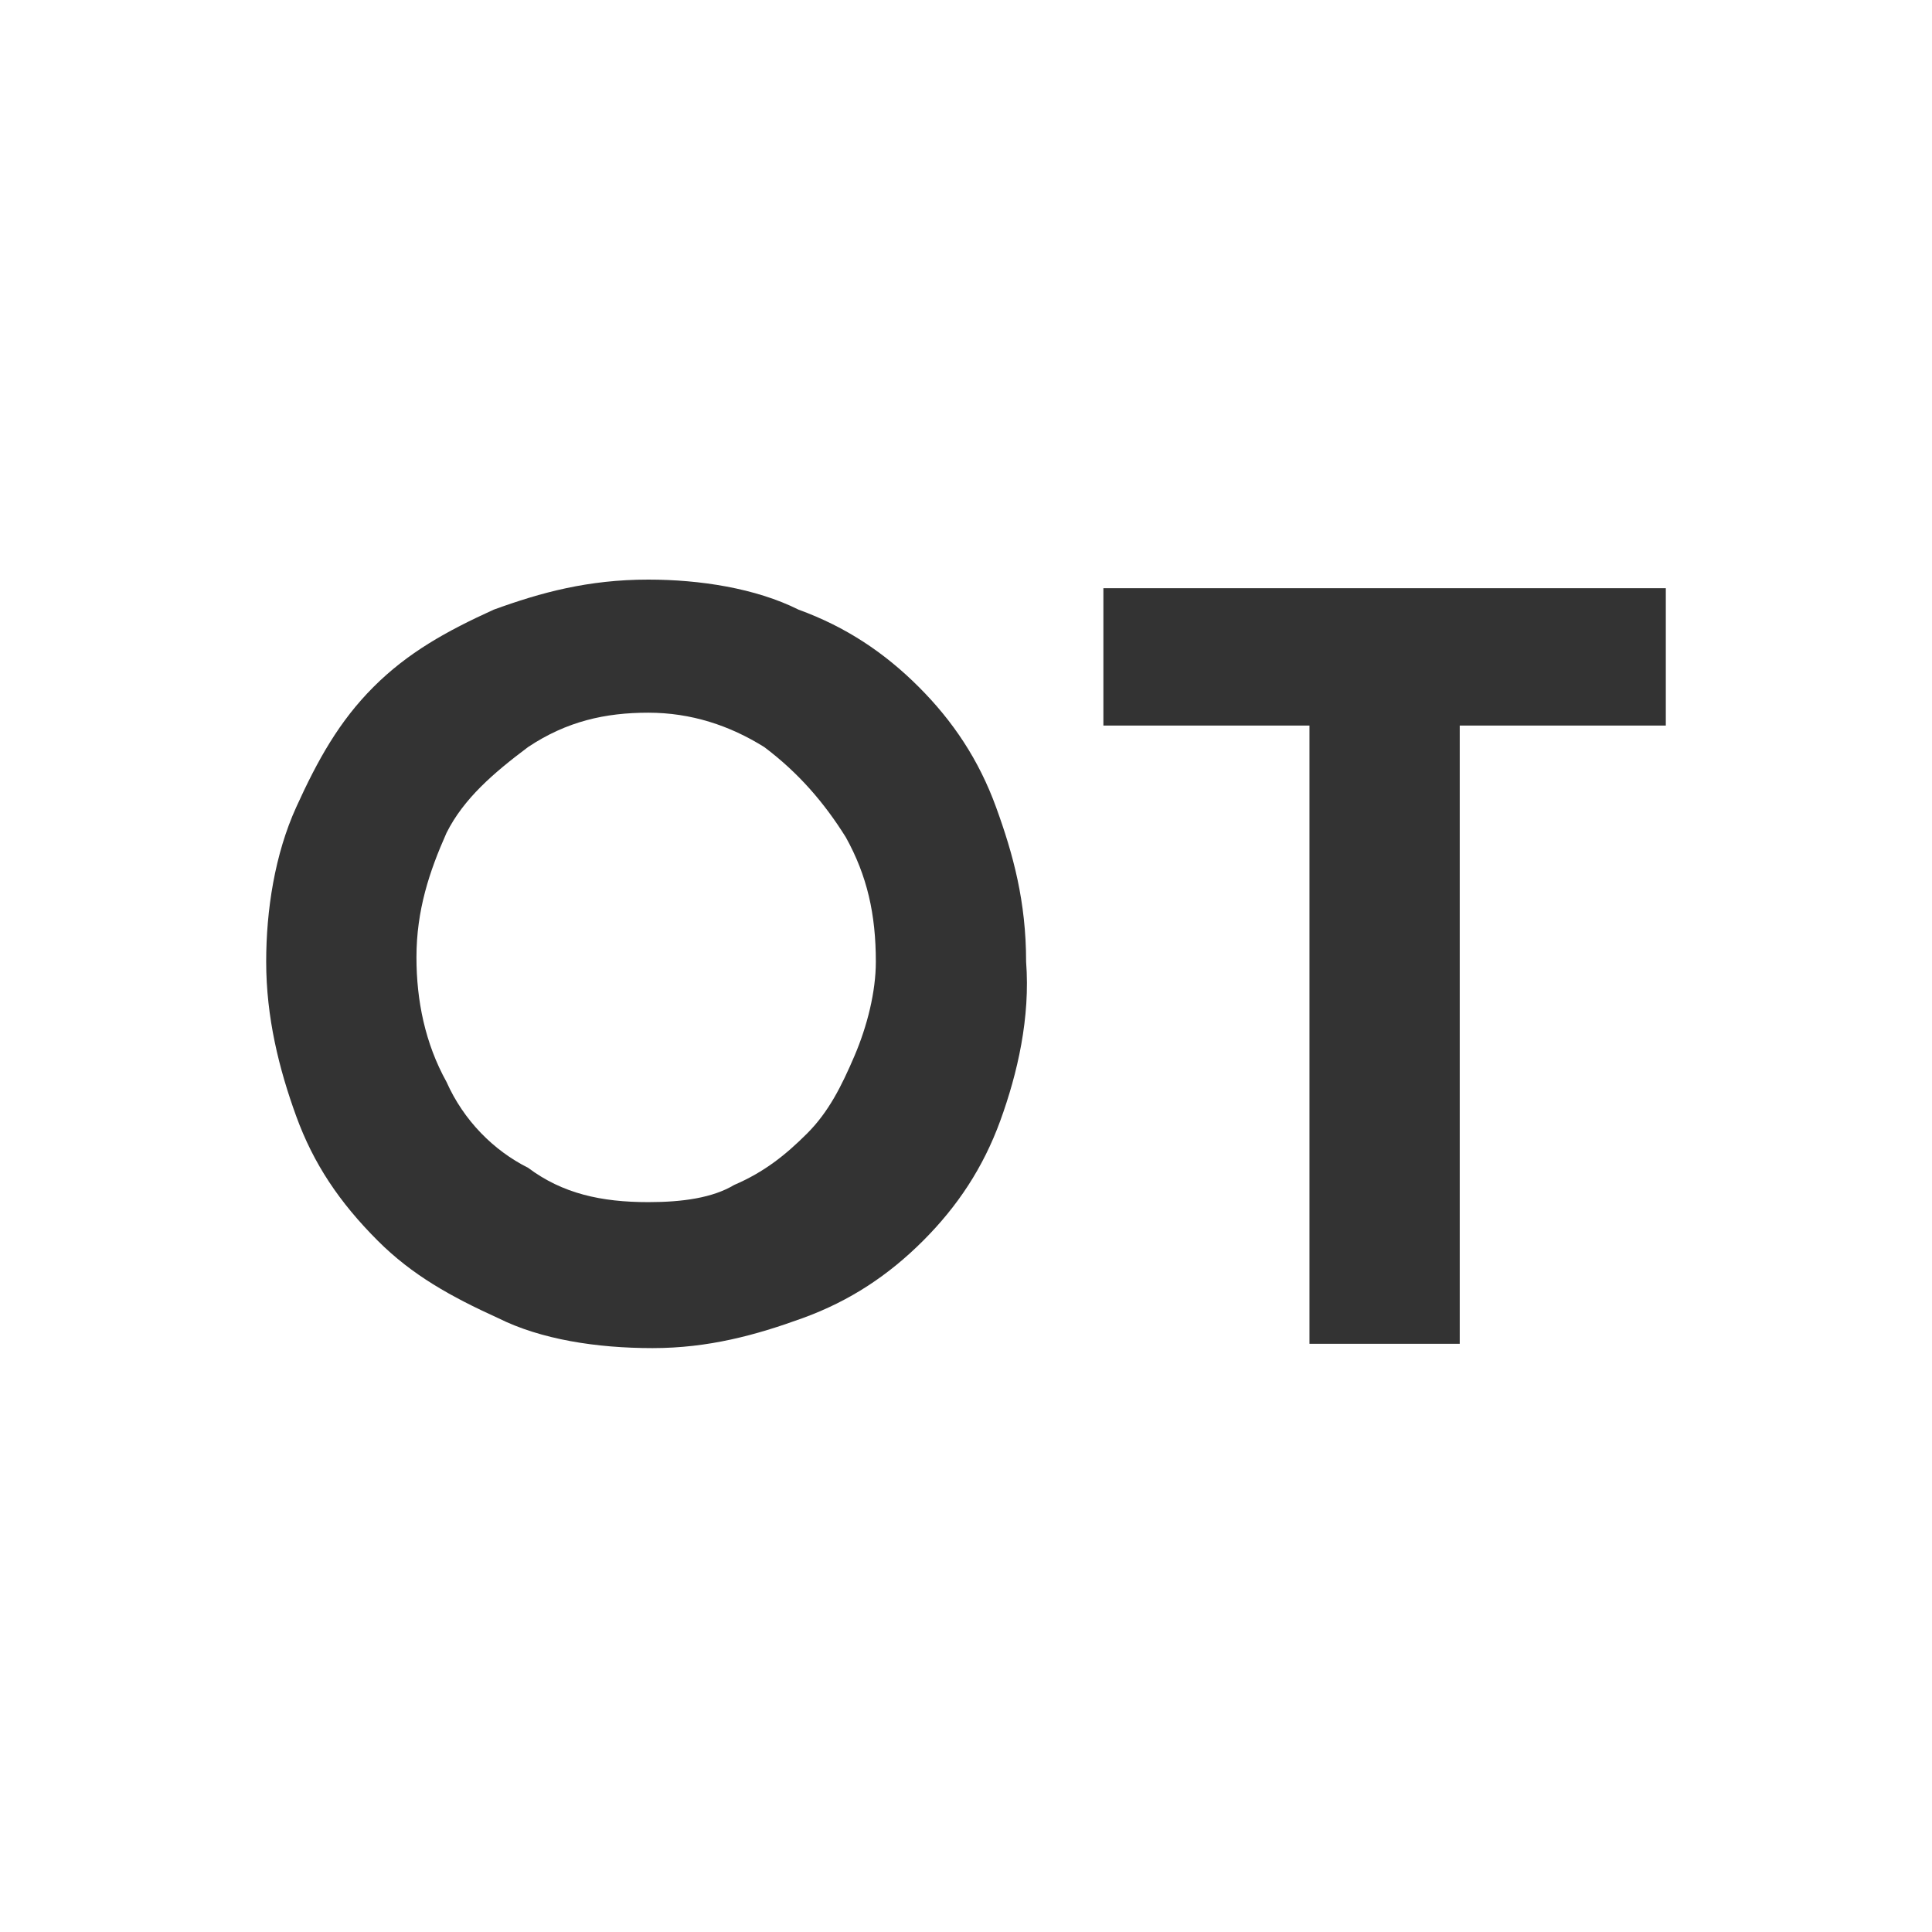
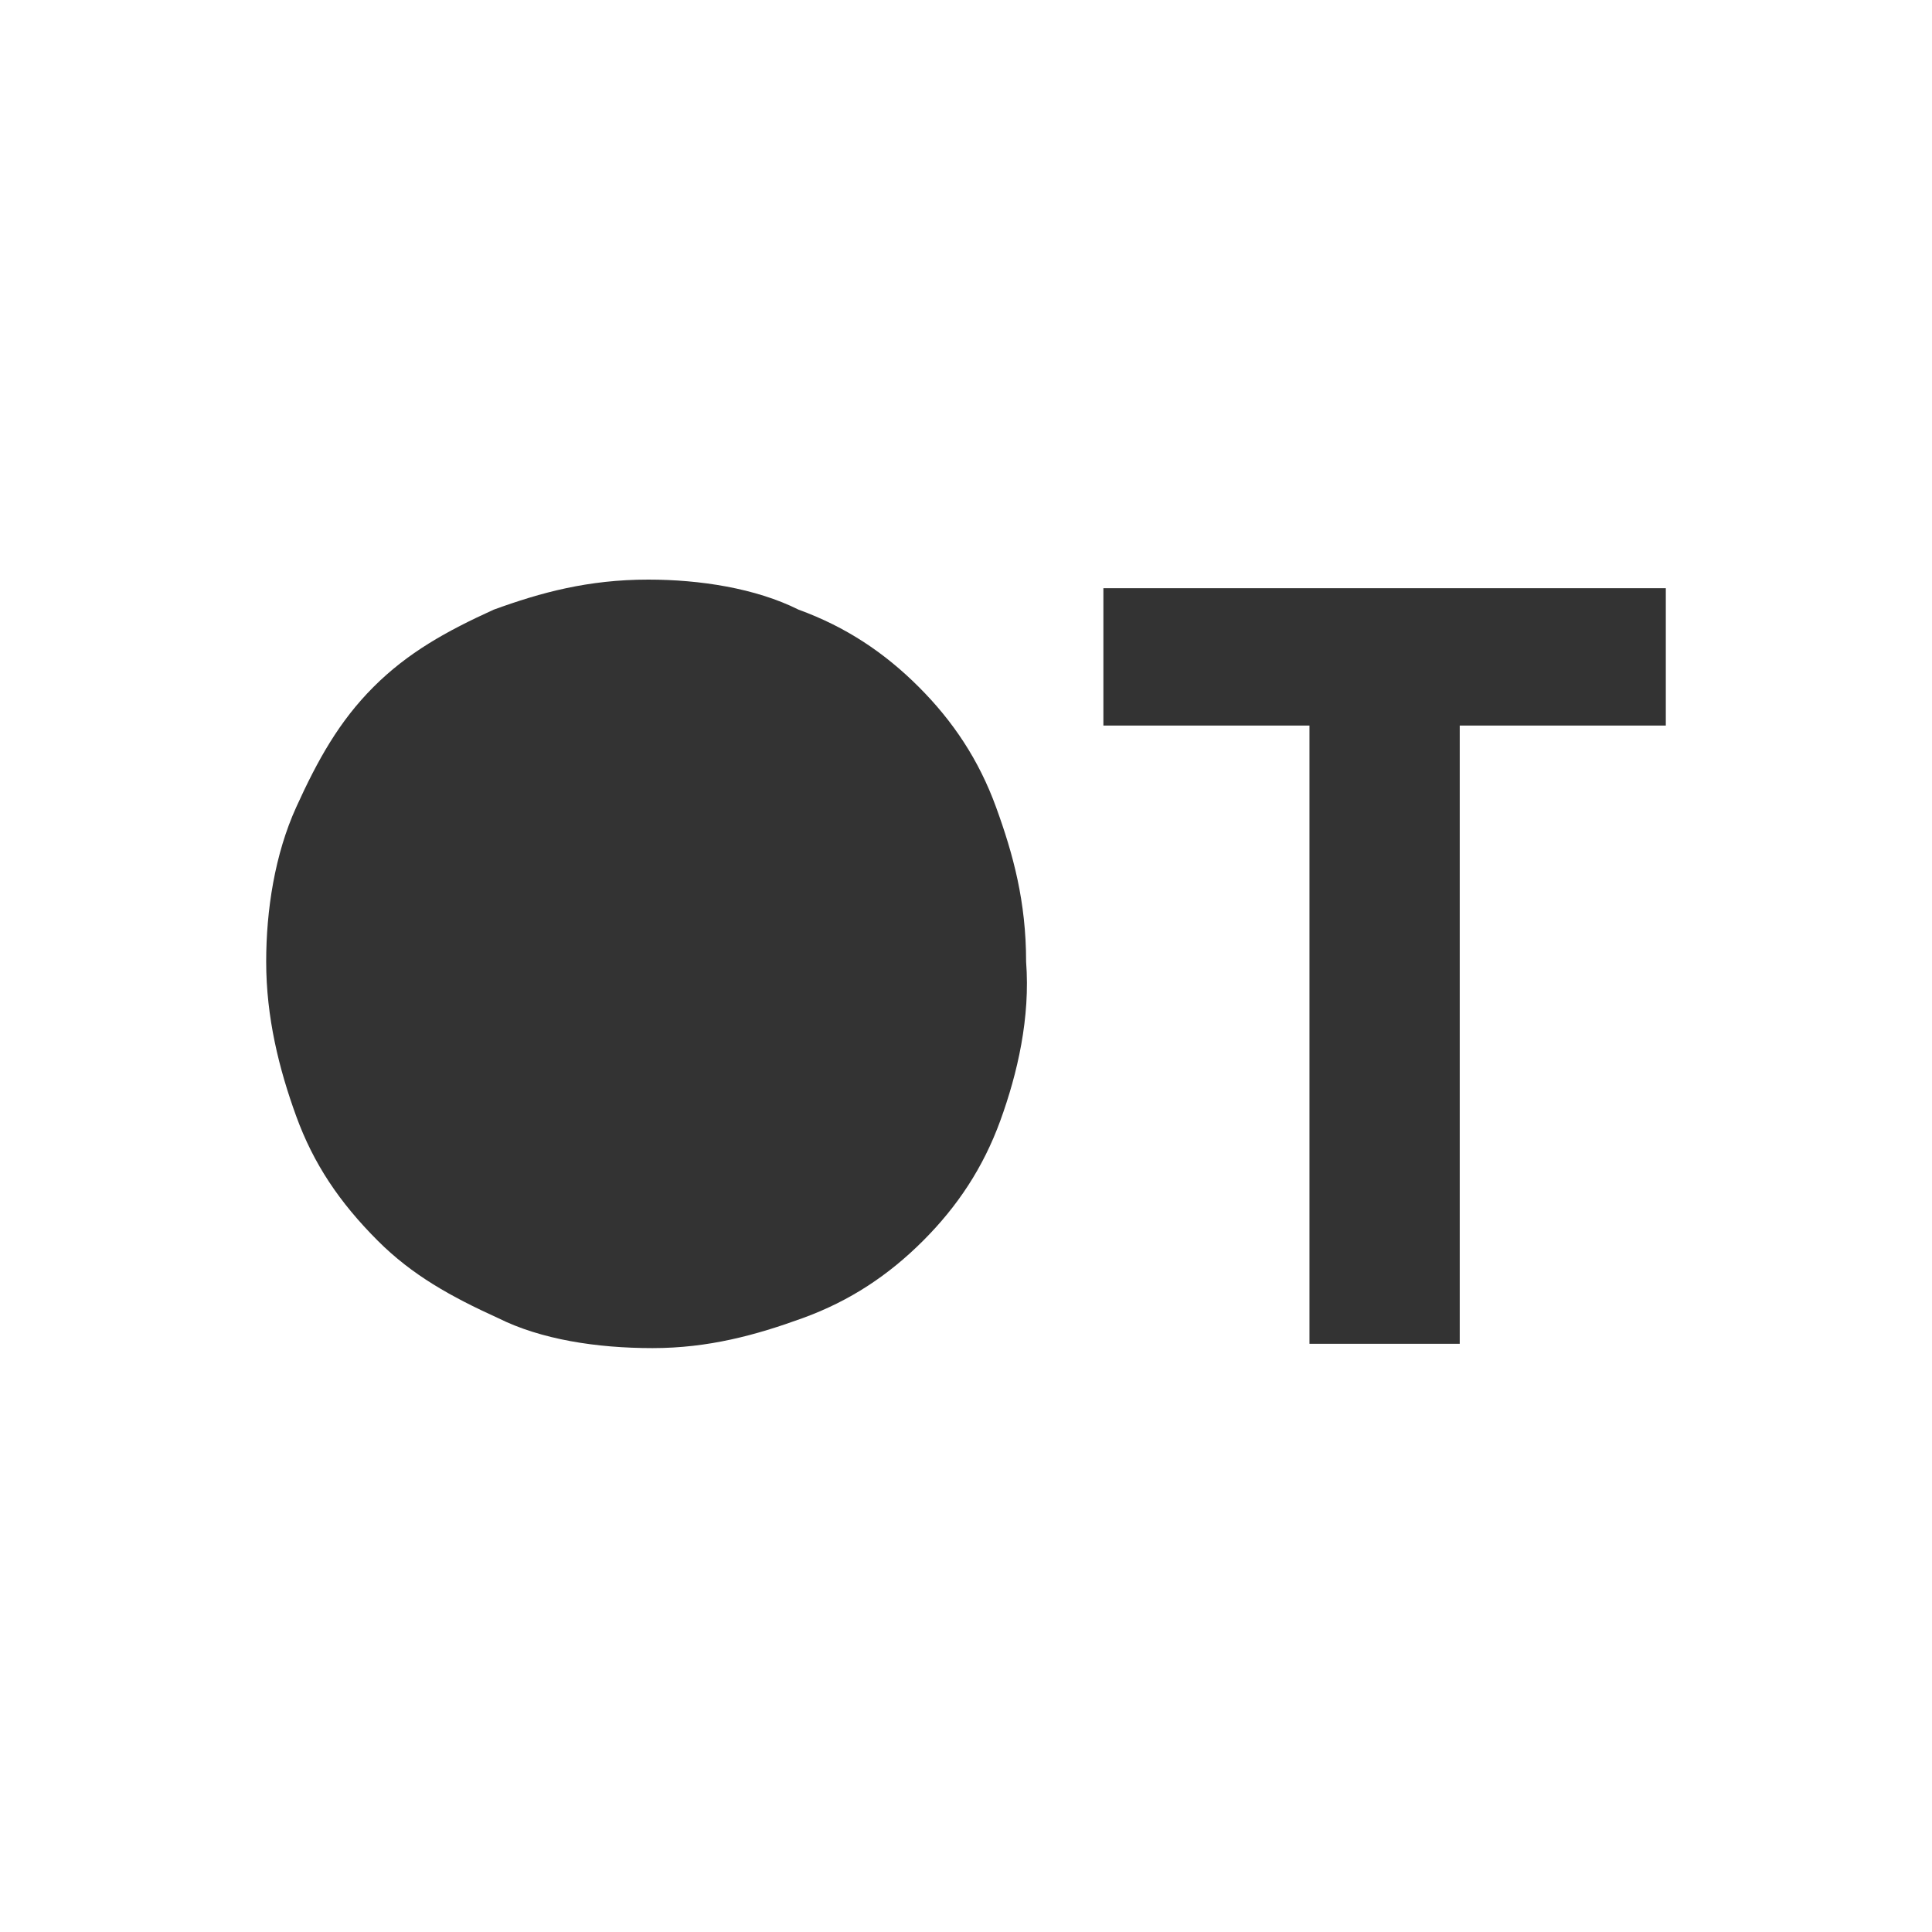
<svg xmlns="http://www.w3.org/2000/svg" version="1.1" id="Layer_1" x="0px" y="0px" width="45px" height="45px" viewBox="0 0 45 45" style="enable-background:new 0 0 45 45;" xml:space="preserve">
  <rect x="0" y="0" width="45" height="45" fill="#333333" stroke="none" />
  <style type="text/css">
	.st0{fill:#FFFFFF;}
</style>
  <g>
    <path class="st0" d="M0,45h45V0H0V45z M23.3,26.1c-0.4,1.1-1,2-1.8,2.8c-0.8,0.8-1.7,1.4-2.8,1.8c-1.1,0.4-2.2,0.7-3.5,0.7   c-1.3,0-2.6-0.2-3.6-0.7c-1.1-0.5-2-1-2.8-1.8C7.9,28,7.3,27.1,6.9,26c-0.4-1.1-0.7-2.3-0.7-3.6c0-1.2,0.2-2.5,0.7-3.6   c0.5-1.1,1-2,1.8-2.8c0.8-0.8,1.7-1.3,2.8-1.8c1.1-0.4,2.2-0.7,3.6-0.7c1.2,0,2.5,0.2,3.5,0.7c1.1,0.4,2,1,2.8,1.8s1.4,1.7,1.8,2.8   c0.4,1.1,0.7,2.2,0.7,3.6C24,23.7,23.7,25,23.3,26.1z M38.8,16.9H34v14.4h-3.5V16.9h-4.8v-3.2h13.1v3.2H38.8z" />
-     <path class="st0" d="M17.8,17.4c-0.8-0.5-1.7-0.8-2.7-0.8s-1.9,0.2-2.8,0.8c-0.8,0.6-1.5,1.2-1.9,2c-0.4,0.9-0.7,1.8-0.7,2.9   c0,1,0.2,2,0.7,2.9c0.4,0.9,1.1,1.6,1.9,2c0.8,0.6,1.7,0.8,2.8,0.8c0.8,0,1.5-0.1,2-0.4c0.7-0.3,1.2-0.7,1.7-1.2s0.8-1.1,1.1-1.8   c0.3-0.7,0.5-1.5,0.5-2.2c0-1.1-0.2-2-0.7-2.9C19.2,18.7,18.6,18,17.8,17.4z" />
  </g>
</svg>